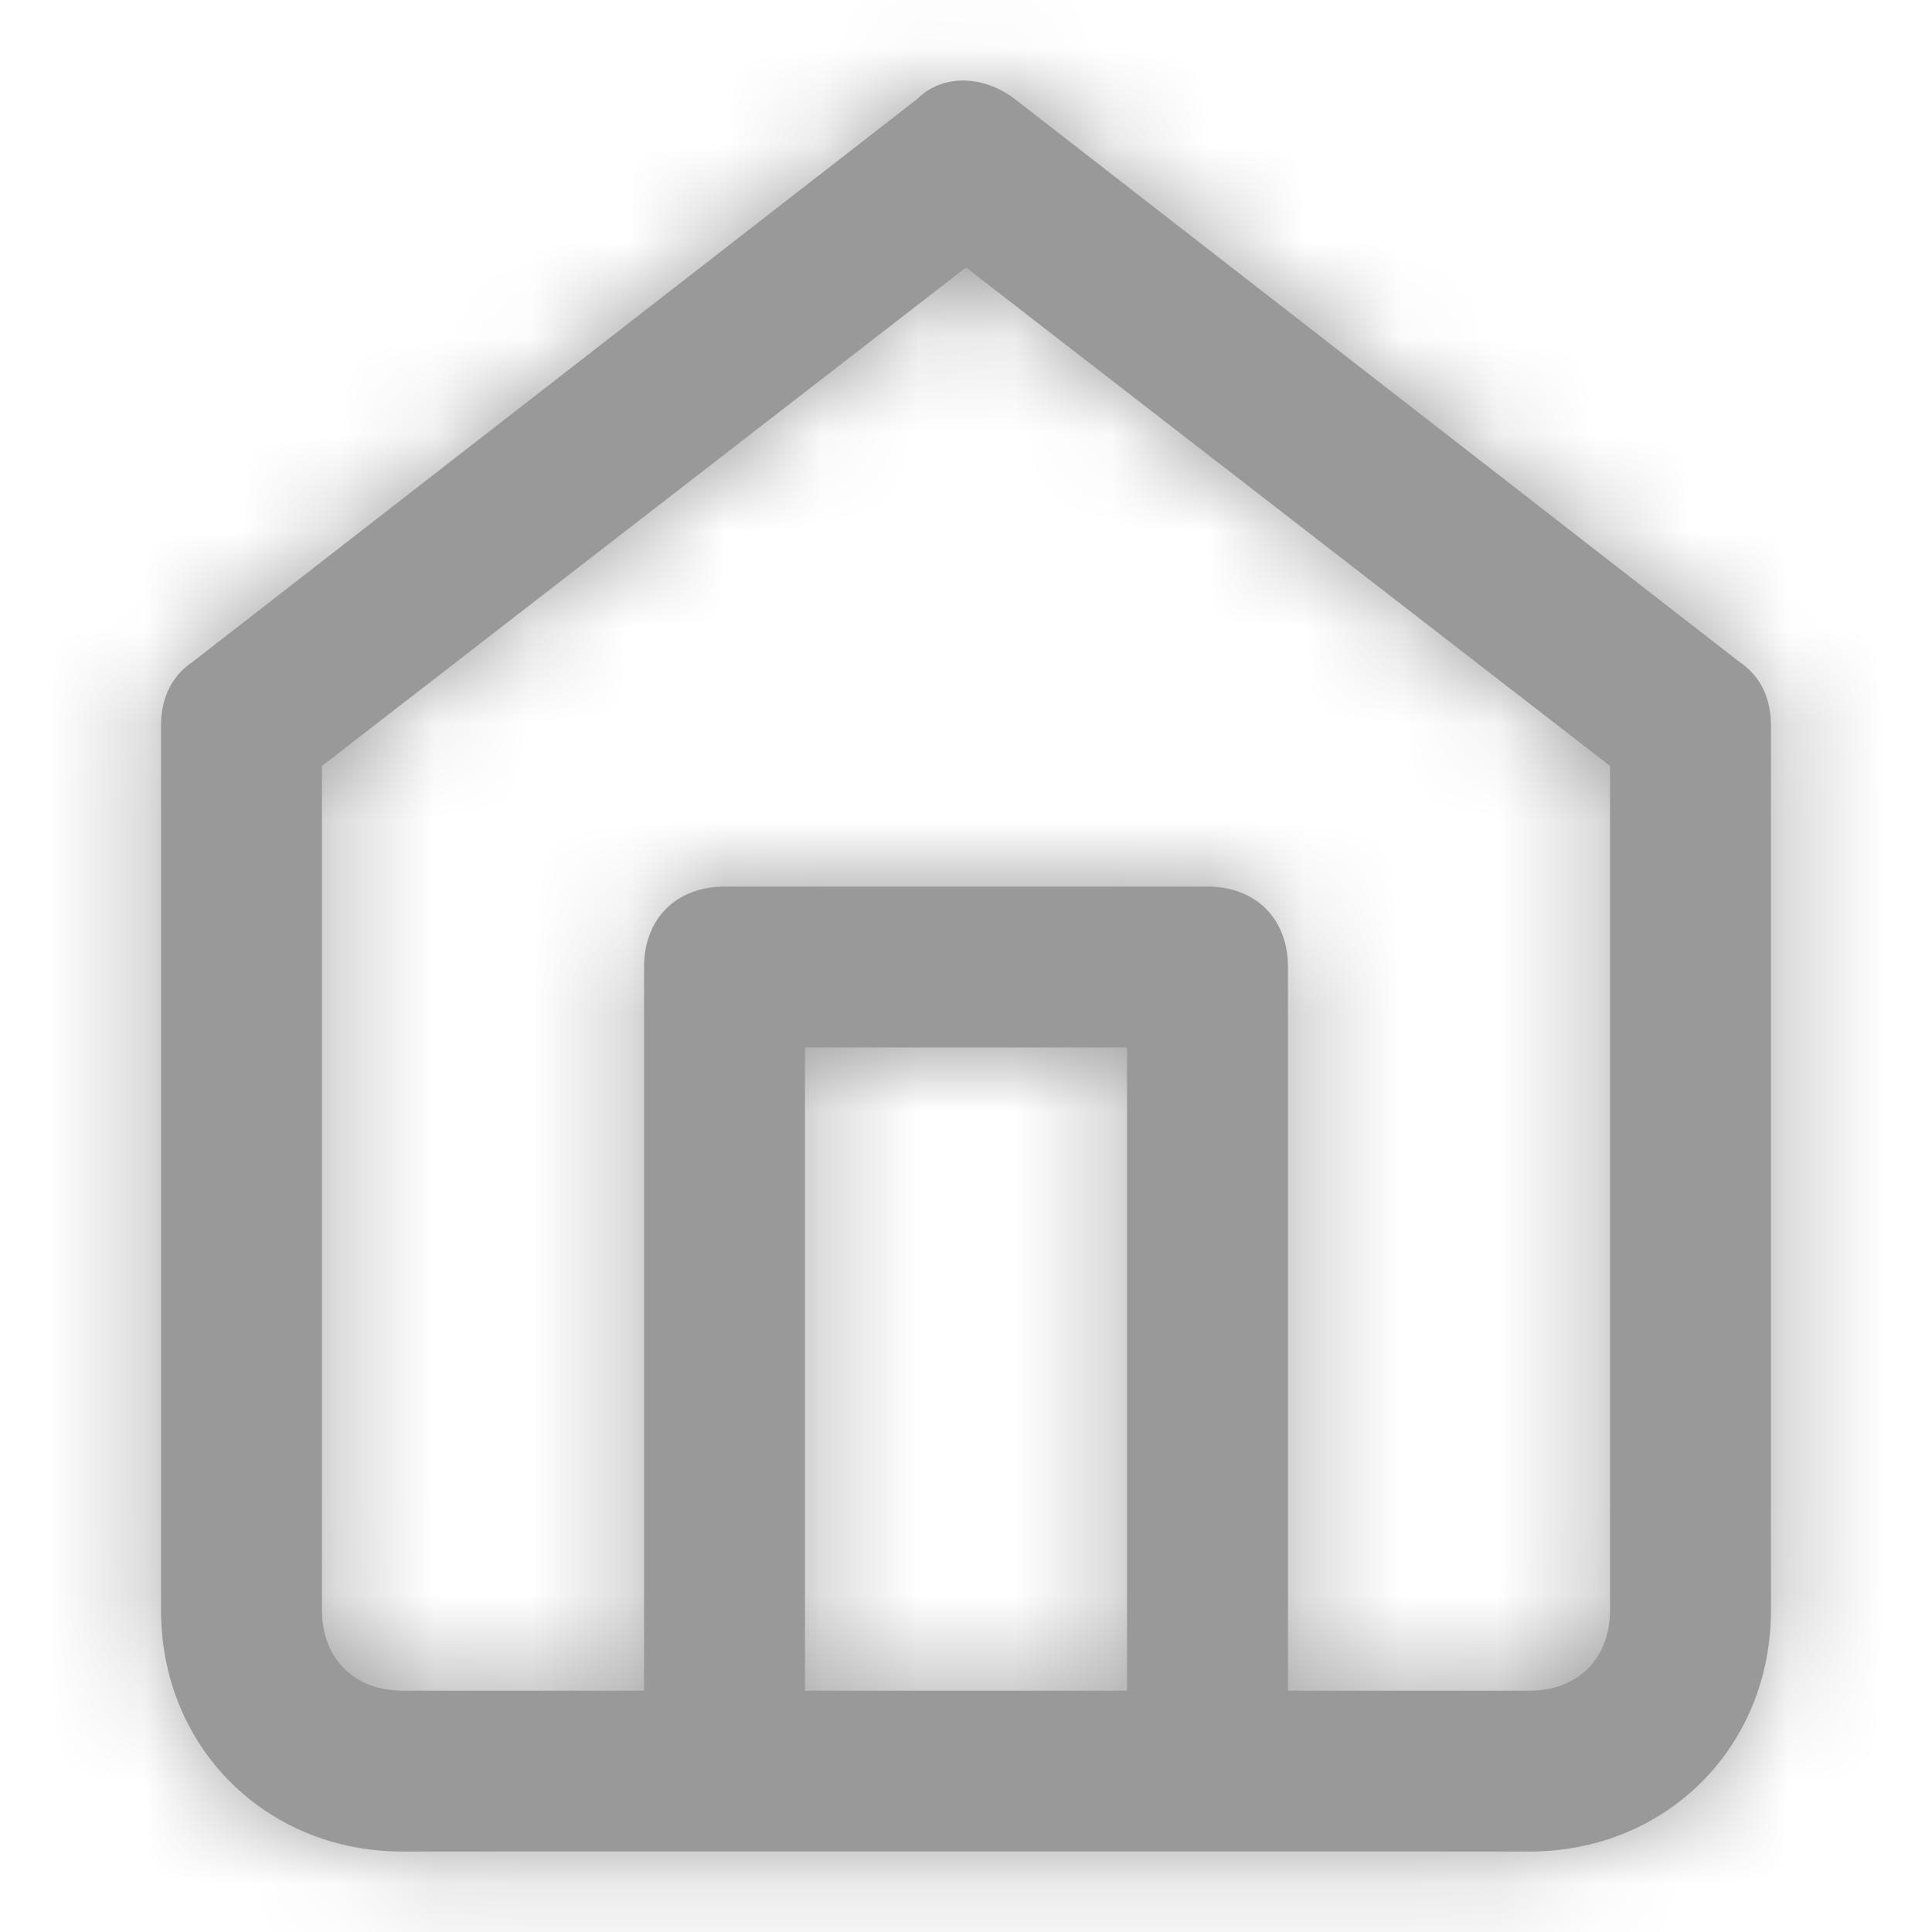
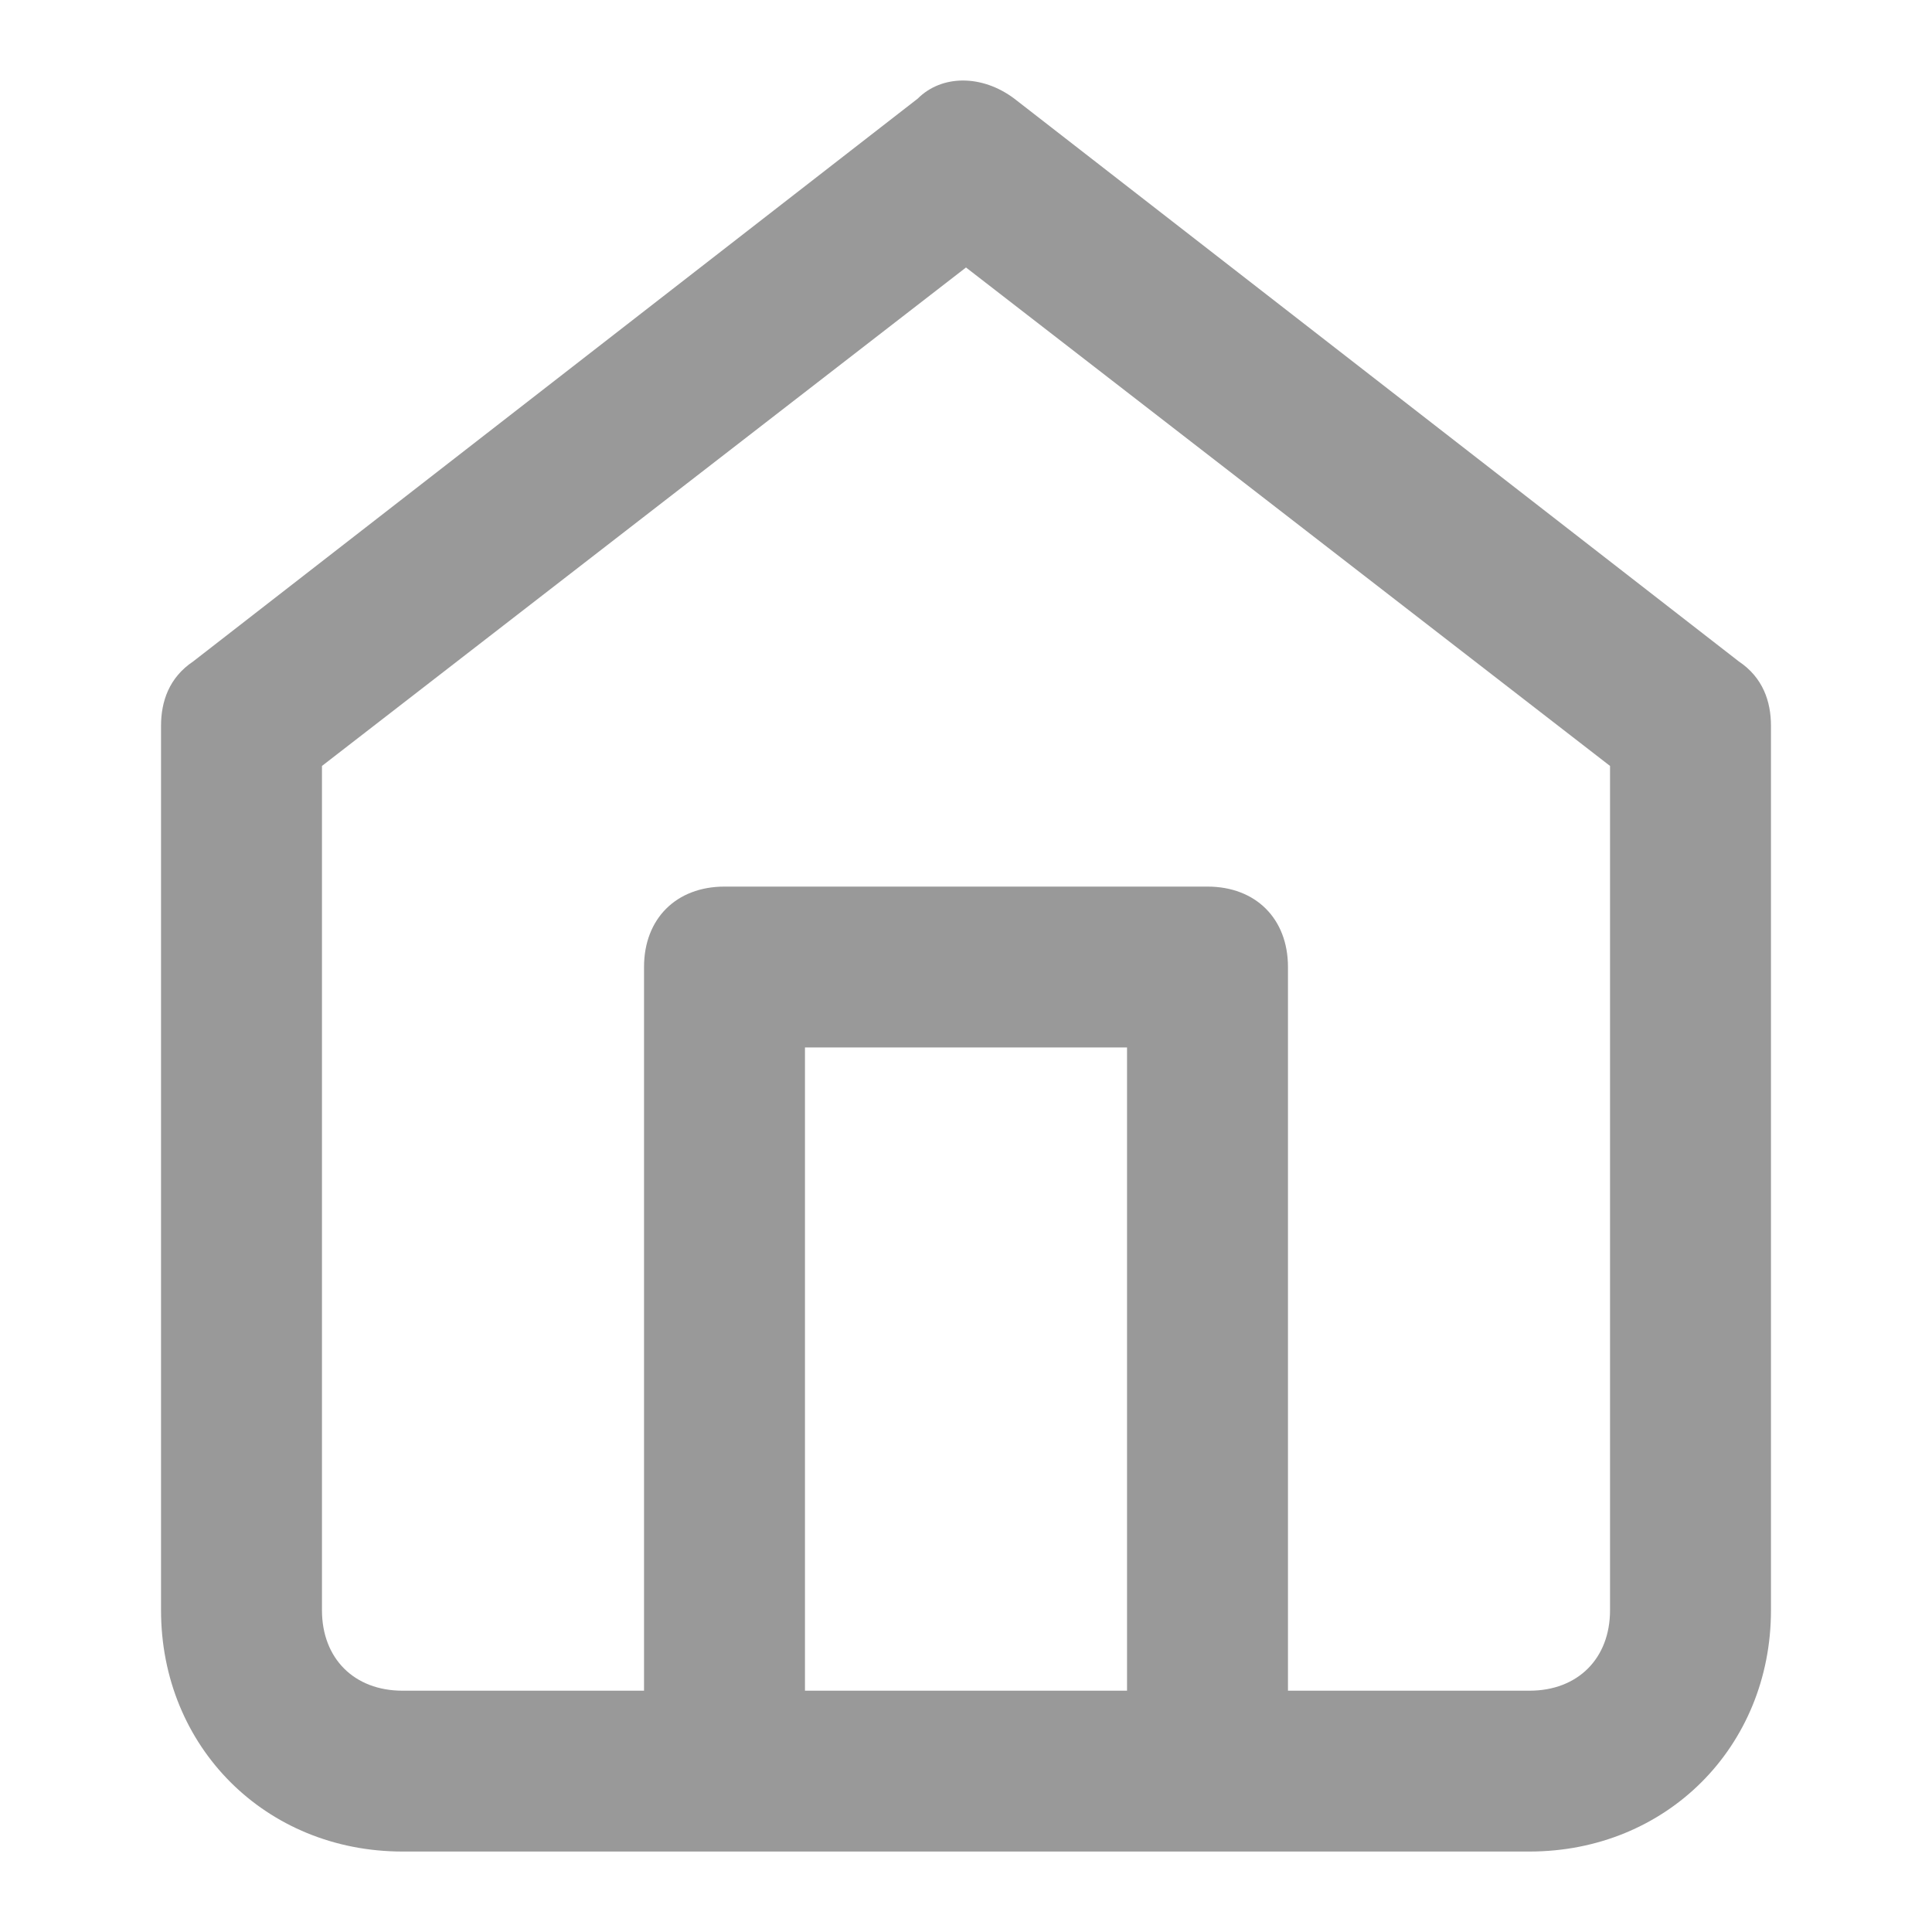
<svg xmlns="http://www.w3.org/2000/svg" width="20" height="20" viewBox="0 0 20 20" fill="none">
  <path fill-rule="evenodd" clip-rule="evenodd" d="M18 6.847L10.5 1.021C10.167 0.771 9.75 0.771 9.5 1.021L2 6.847C1.75 7.014 1.667 7.263 1.667 7.513V16.669C1.667 18.084 2.75 19.167 4.167 19.167H15.833C17.25 19.167 18.333 18.084 18.333 16.669V7.513C18.333 7.263 18.25 7.014 18 6.847ZM11.667 17.502H8.333V10.843H11.667V17.502ZM15.833 17.502C16.333 17.502 16.667 17.169 16.667 16.669V7.929L10 2.769L3.333 7.929V16.669C3.333 17.169 3.667 17.502 4.167 17.502H6.667V10.01C6.667 9.511 7 9.178 7.5 9.178H12.5C13 9.178 13.333 9.511 13.333 10.01V17.502H15.833Z" fill="#999999" />
  <mask id="mask0_601_16" style="mask-type:alpha" maskUnits="userSpaceOnUse" x="1" y="0" width="18" height="20">
    <path fill-rule="evenodd" clip-rule="evenodd" d="M18 6.847L10.5 1.021C10.167 0.771 9.75 0.771 9.5 1.021L2 6.847C1.75 7.014 1.667 7.263 1.667 7.513V16.669C1.667 18.084 2.75 19.167 4.167 19.167H15.833C17.25 19.167 18.333 18.084 18.333 16.669V7.513C18.333 7.263 18.25 7.014 18 6.847ZM11.667 17.502H8.333V10.843H11.667V17.502ZM15.833 17.502C16.333 17.502 16.667 17.169 16.667 16.669V7.929L10 2.769L3.333 7.929V16.669C3.333 17.169 3.667 17.502 4.167 17.502H6.667V10.01C6.667 9.511 7 9.178 7.5 9.178H12.5C13 9.178 13.333 9.511 13.333 10.01V17.502H15.833Z" fill="white" />
  </mask>
  <g mask="url(#mask0_601_16)">
-     <rect width="20" height="20" fill="#999999" />
-   </g>
+     </g>
</svg>